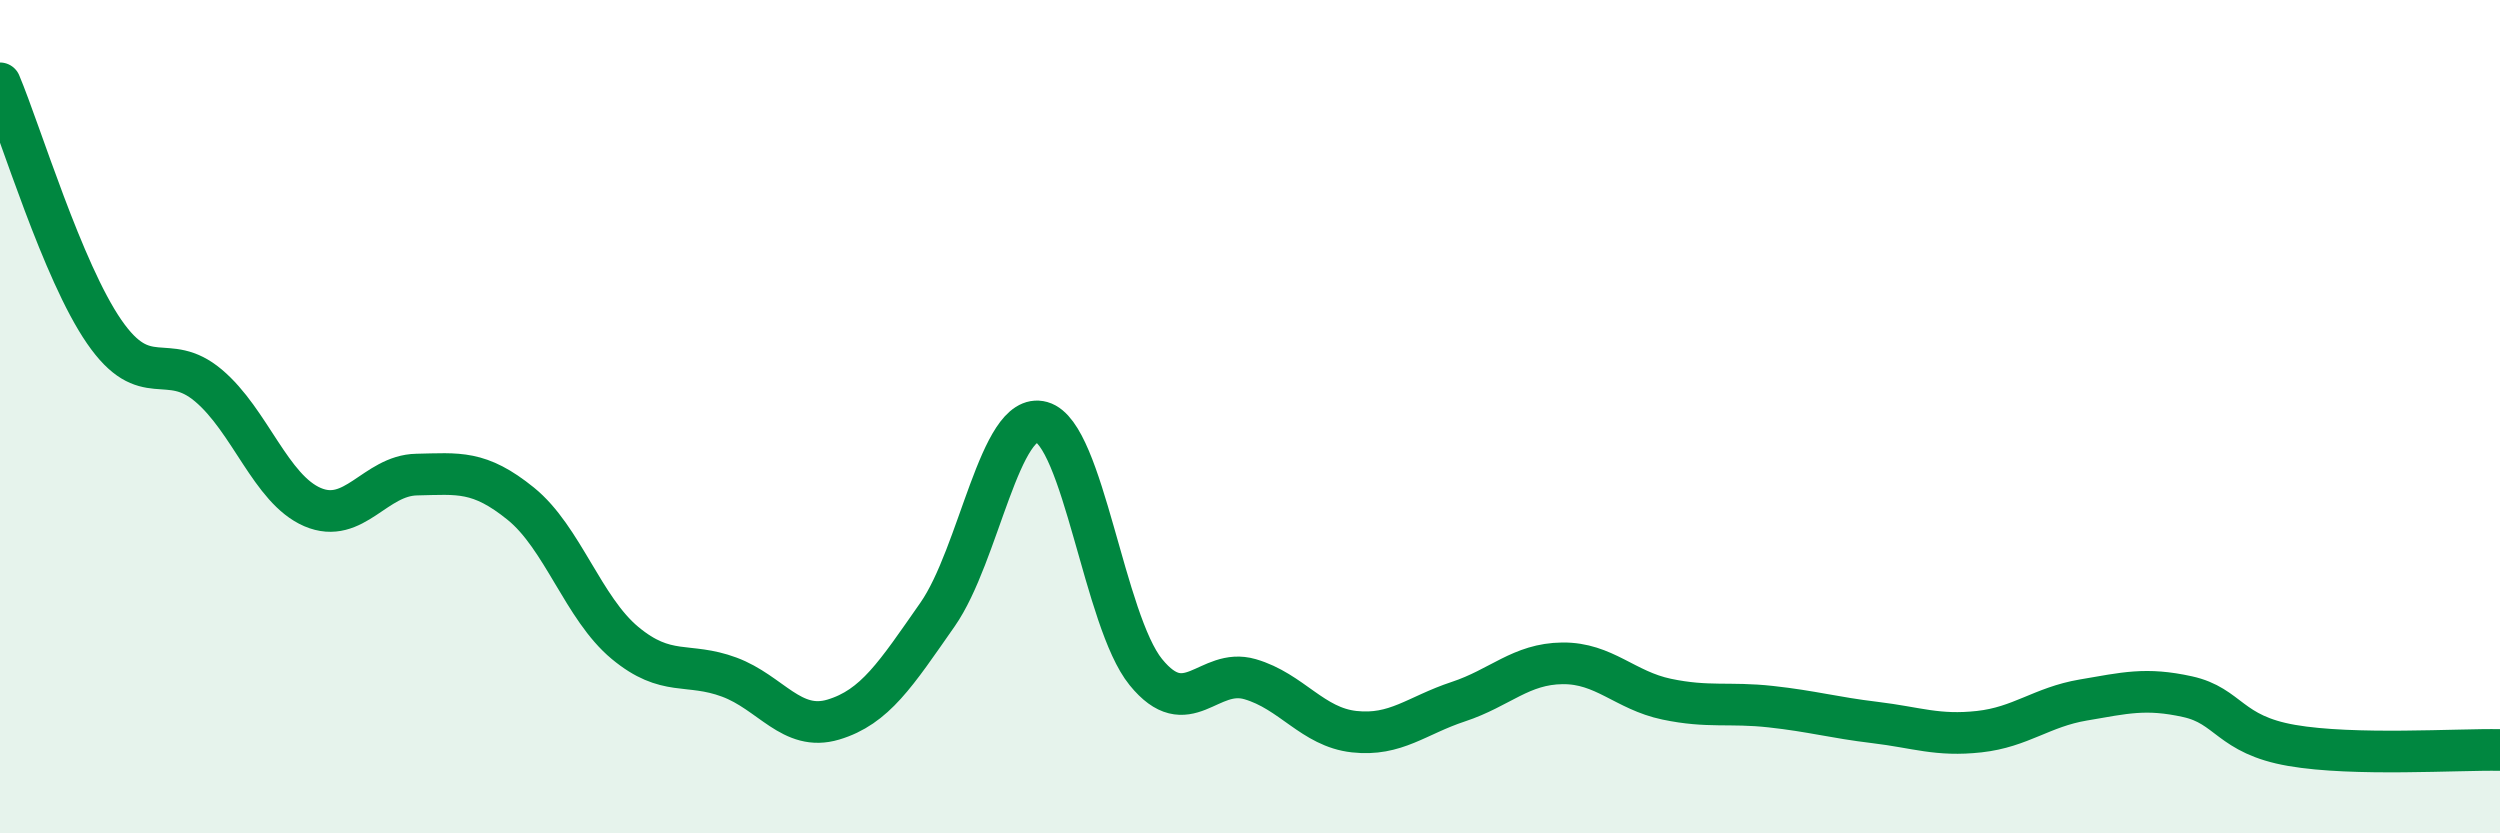
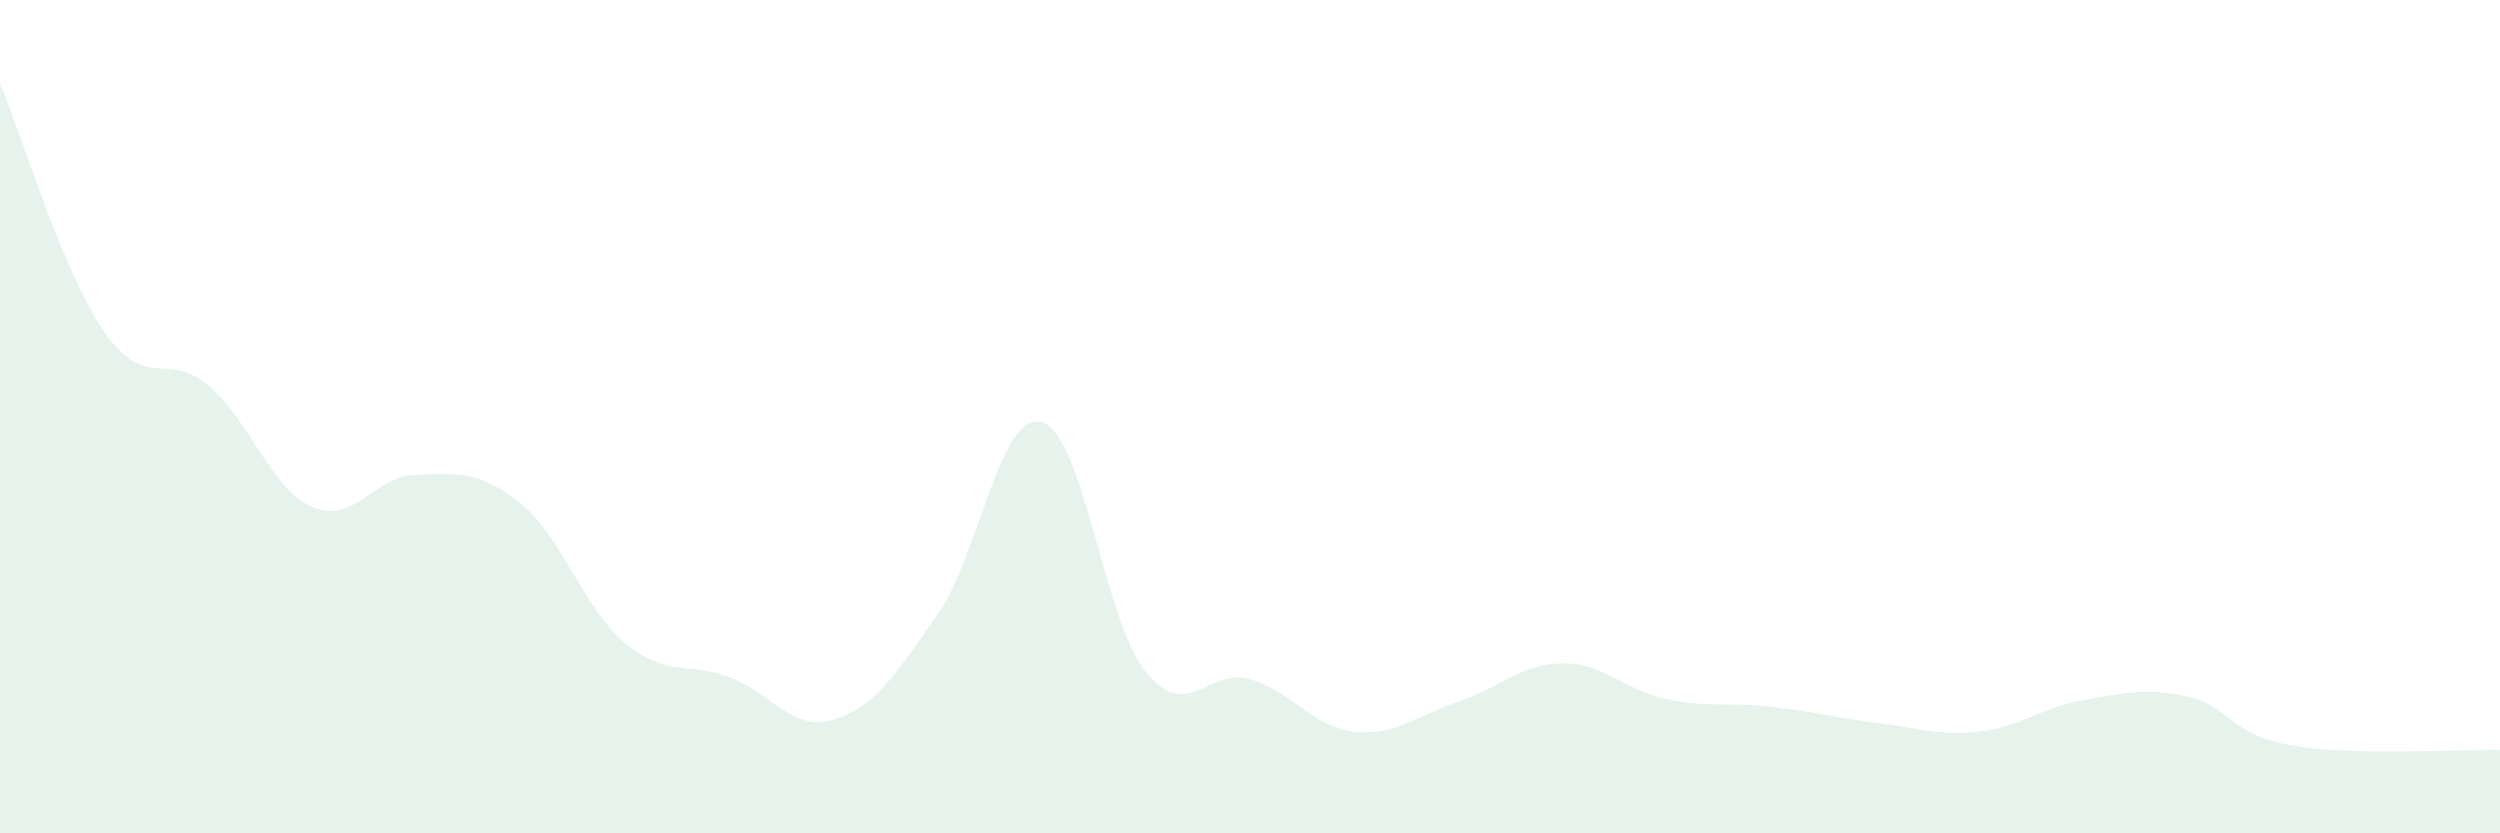
<svg xmlns="http://www.w3.org/2000/svg" width="60" height="20" viewBox="0 0 60 20">
  <path d="M 0,2 C 0.5,3.19 1.5,6.51 2.5,7.96 C 3.5,9.41 4,8.41 5,9.25 C 6,10.09 6.5,11.74 7.5,12.17 C 8.5,12.6 9,11.41 10,11.39 C 11,11.37 11.5,11.28 12.5,12.09 C 13.5,12.9 14,14.6 15,15.43 C 16,16.26 16.5,15.88 17.5,16.25 C 18.5,16.62 19,17.57 20,17.27 C 21,16.97 21.5,16.18 22.5,14.75 C 23.5,13.32 24,9.85 25,10.13 C 26,10.41 26.5,14.9 27.5,16.13 C 28.5,17.36 29,16.01 30,16.3 C 31,16.59 31.5,17.45 32.5,17.56 C 33.5,17.67 34,17.17 35,16.84 C 36,16.51 36.5,15.93 37.5,15.92 C 38.5,15.91 39,16.57 40,16.78 C 41,16.99 41.5,16.85 42.5,16.96 C 43.5,17.07 44,17.22 45,17.34 C 46,17.46 46.5,17.67 47.5,17.56 C 48.5,17.45 49,16.97 50,16.8 C 51,16.63 51.5,16.5 52.5,16.72 C 53.5,16.94 53.5,17.63 55,17.89 C 56.5,18.15 59,17.98 60,18L60 20L0 20Z" fill="#008740" opacity="0.1" stroke-linecap="round" stroke-linejoin="round" />
-   <path d="M 0,2 C 0.5,3.19 1.5,6.51 2.5,7.96 C 3.5,9.41 4,8.41 5,9.25 C 6,10.09 6.5,11.74 7.5,12.17 C 8.5,12.6 9,11.41 10,11.39 C 11,11.37 11.5,11.28 12.5,12.09 C 13.5,12.9 14,14.6 15,15.43 C 16,16.26 16.5,15.88 17.5,16.25 C 18.5,16.62 19,17.57 20,17.27 C 21,16.97 21.5,16.18 22.5,14.75 C 23.5,13.32 24,9.85 25,10.13 C 26,10.41 26.5,14.9 27.5,16.13 C 28.5,17.36 29,16.01 30,16.3 C 31,16.59 31.5,17.45 32.5,17.56 C 33.5,17.67 34,17.17 35,16.84 C 36,16.51 36.5,15.93 37.5,15.92 C 38.5,15.91 39,16.57 40,16.78 C 41,16.99 41.5,16.85 42.5,16.96 C 43.5,17.07 44,17.22 45,17.34 C 46,17.46 46.5,17.67 47.5,17.56 C 48.5,17.45 49,16.97 50,16.8 C 51,16.63 51.5,16.5 52.5,16.72 C 53.5,16.94 53.5,17.63 55,17.89 C 56.5,18.15 59,17.98 60,18" stroke="#008740" stroke-width="1" fill="none" stroke-linecap="round" stroke-linejoin="round" />
</svg>